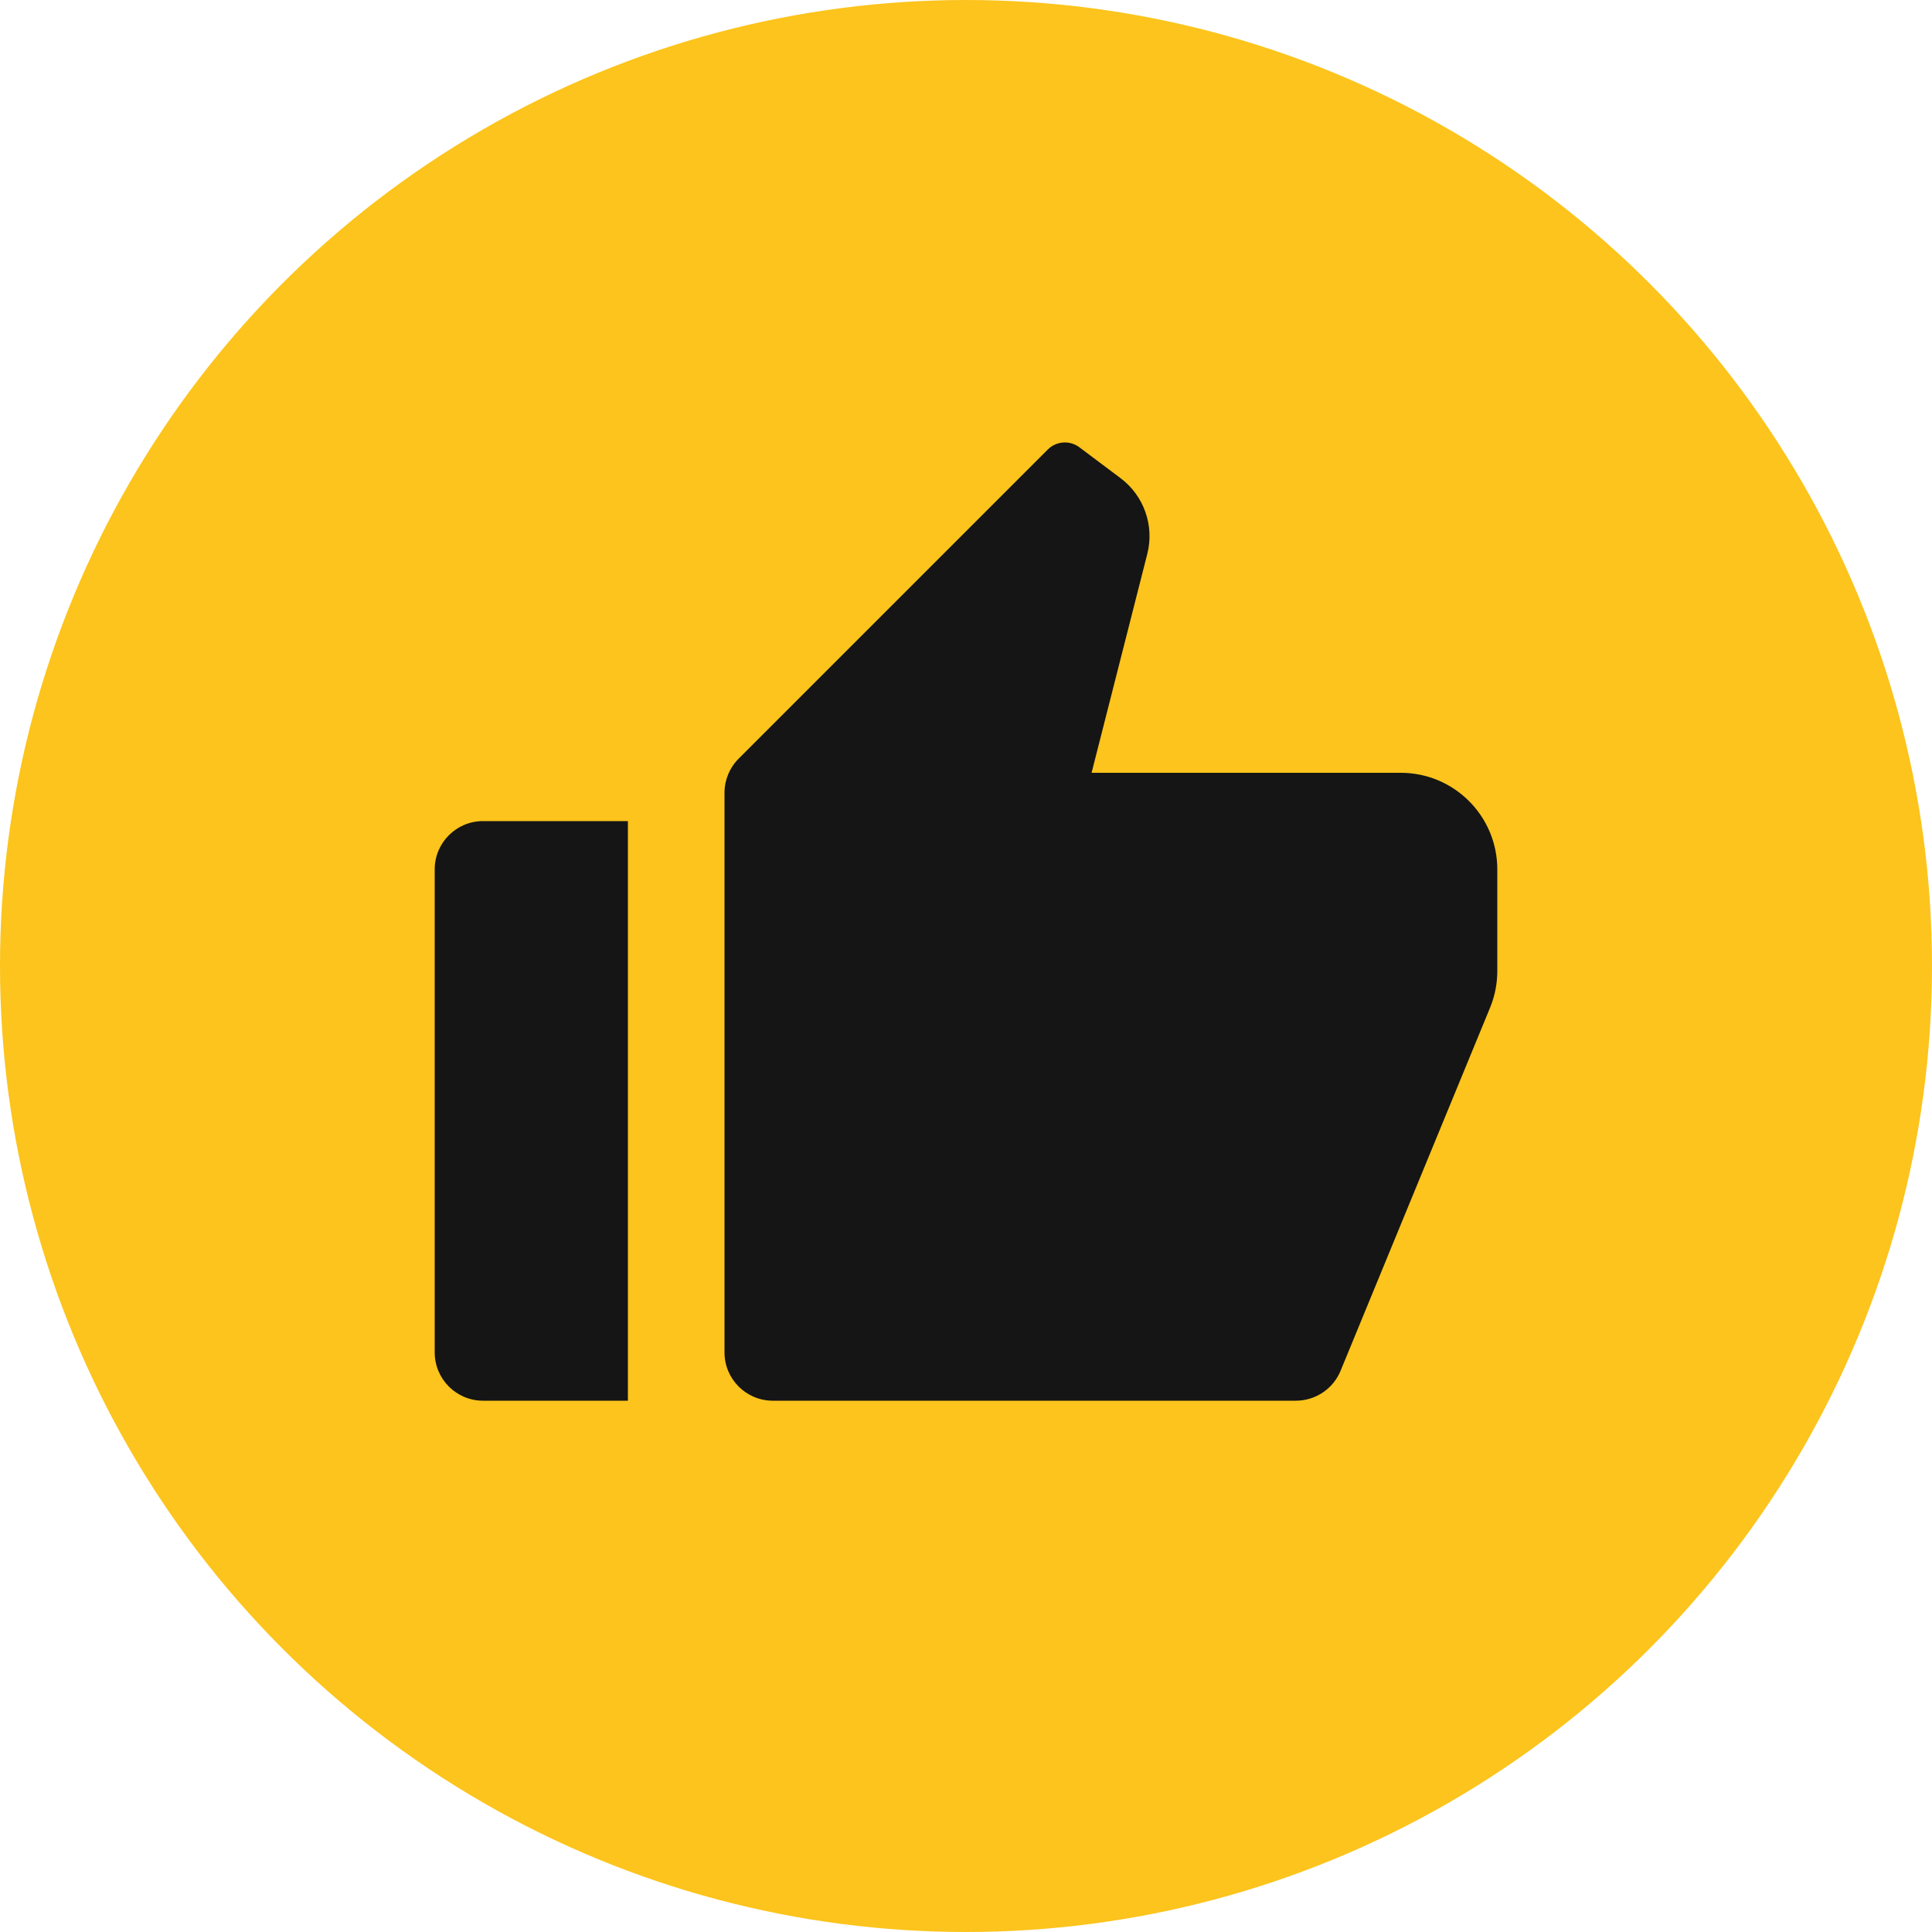
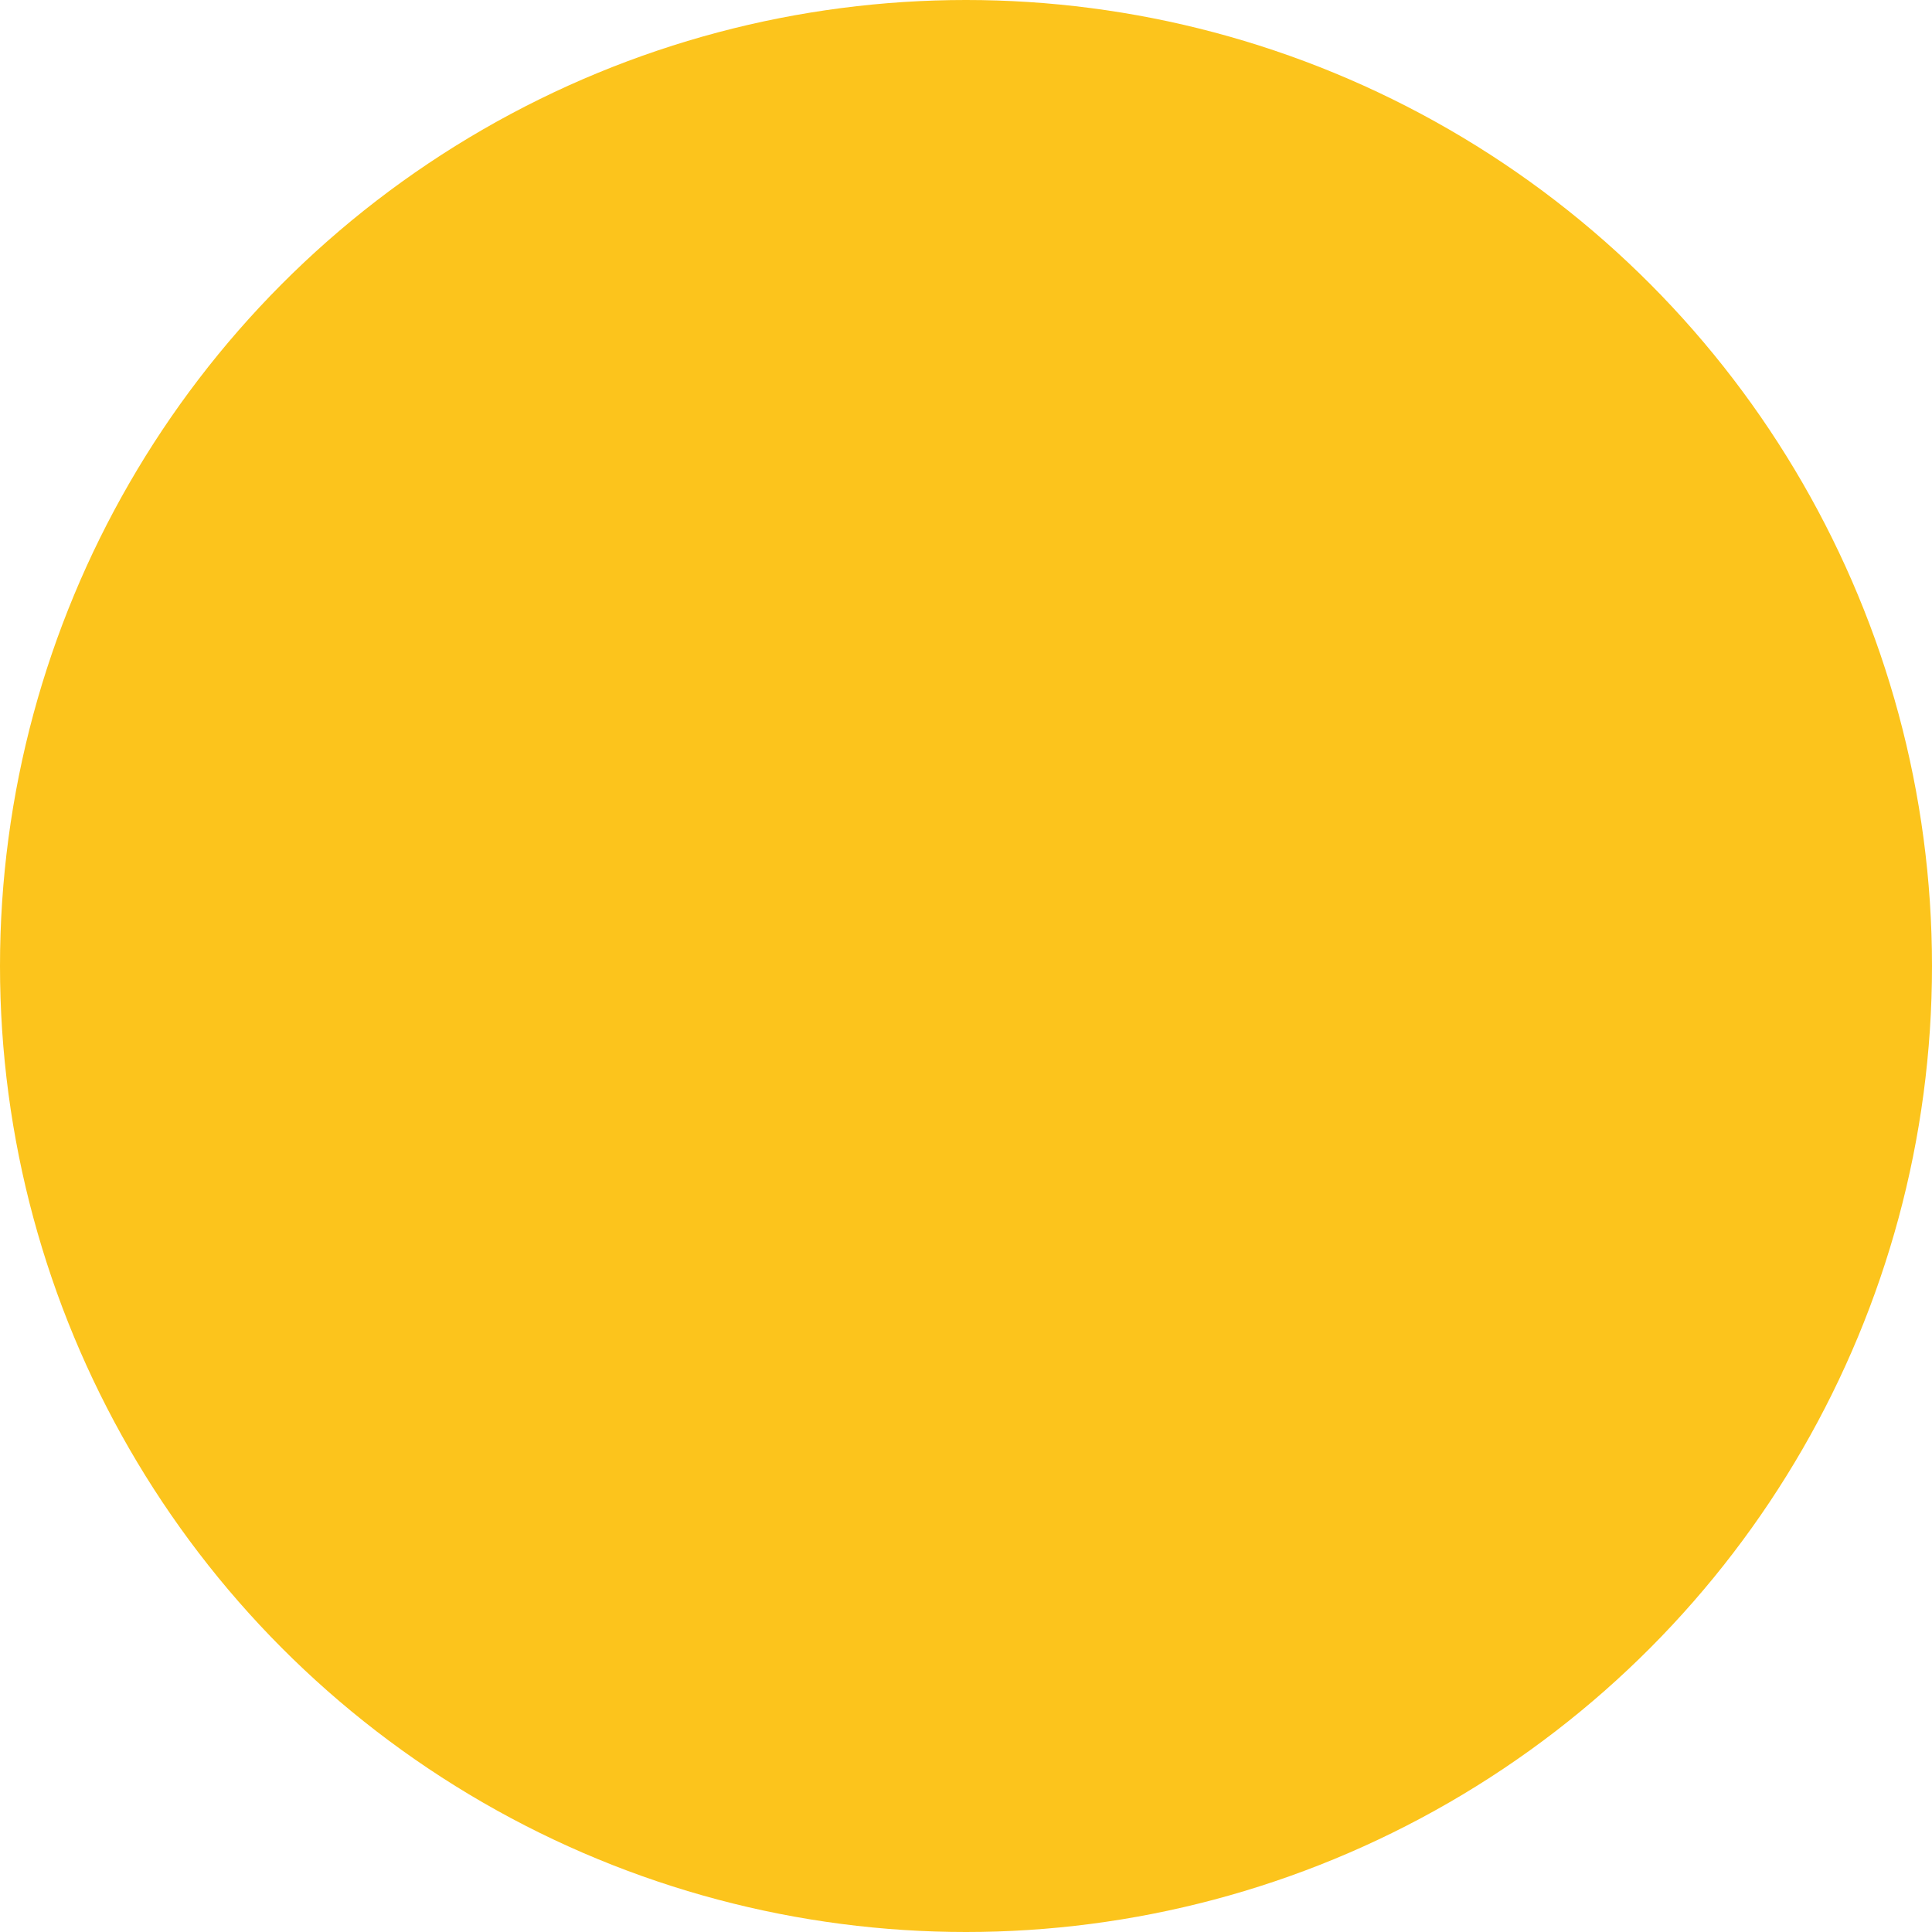
<svg xmlns="http://www.w3.org/2000/svg" width="40" height="40" viewBox="0 0 40 40" fill="none">
  <circle cx="20" cy="20" r="20" fill="#FCC41C" />
-   <path d="M10 17H13V29H10C9.448 29 9 28.552 9 28V18C9 17.448 9.448 17 10 17ZM15.293 15.707L21.693 9.307C21.869 9.131 22.148 9.111 22.347 9.26L23.2 9.9C23.684 10.263 23.903 10.883 23.753 11.47L22.6 16H29C30.105 16 31 16.895 31 18V20.104C31 20.366 30.949 20.624 30.849 20.866L27.755 28.381C27.601 28.755 27.235 29 26.83 29H16C15.448 29 15 28.552 15 28V16.414C15 16.149 15.105 15.895 15.293 15.707Z" fill="#151515" />
</svg>